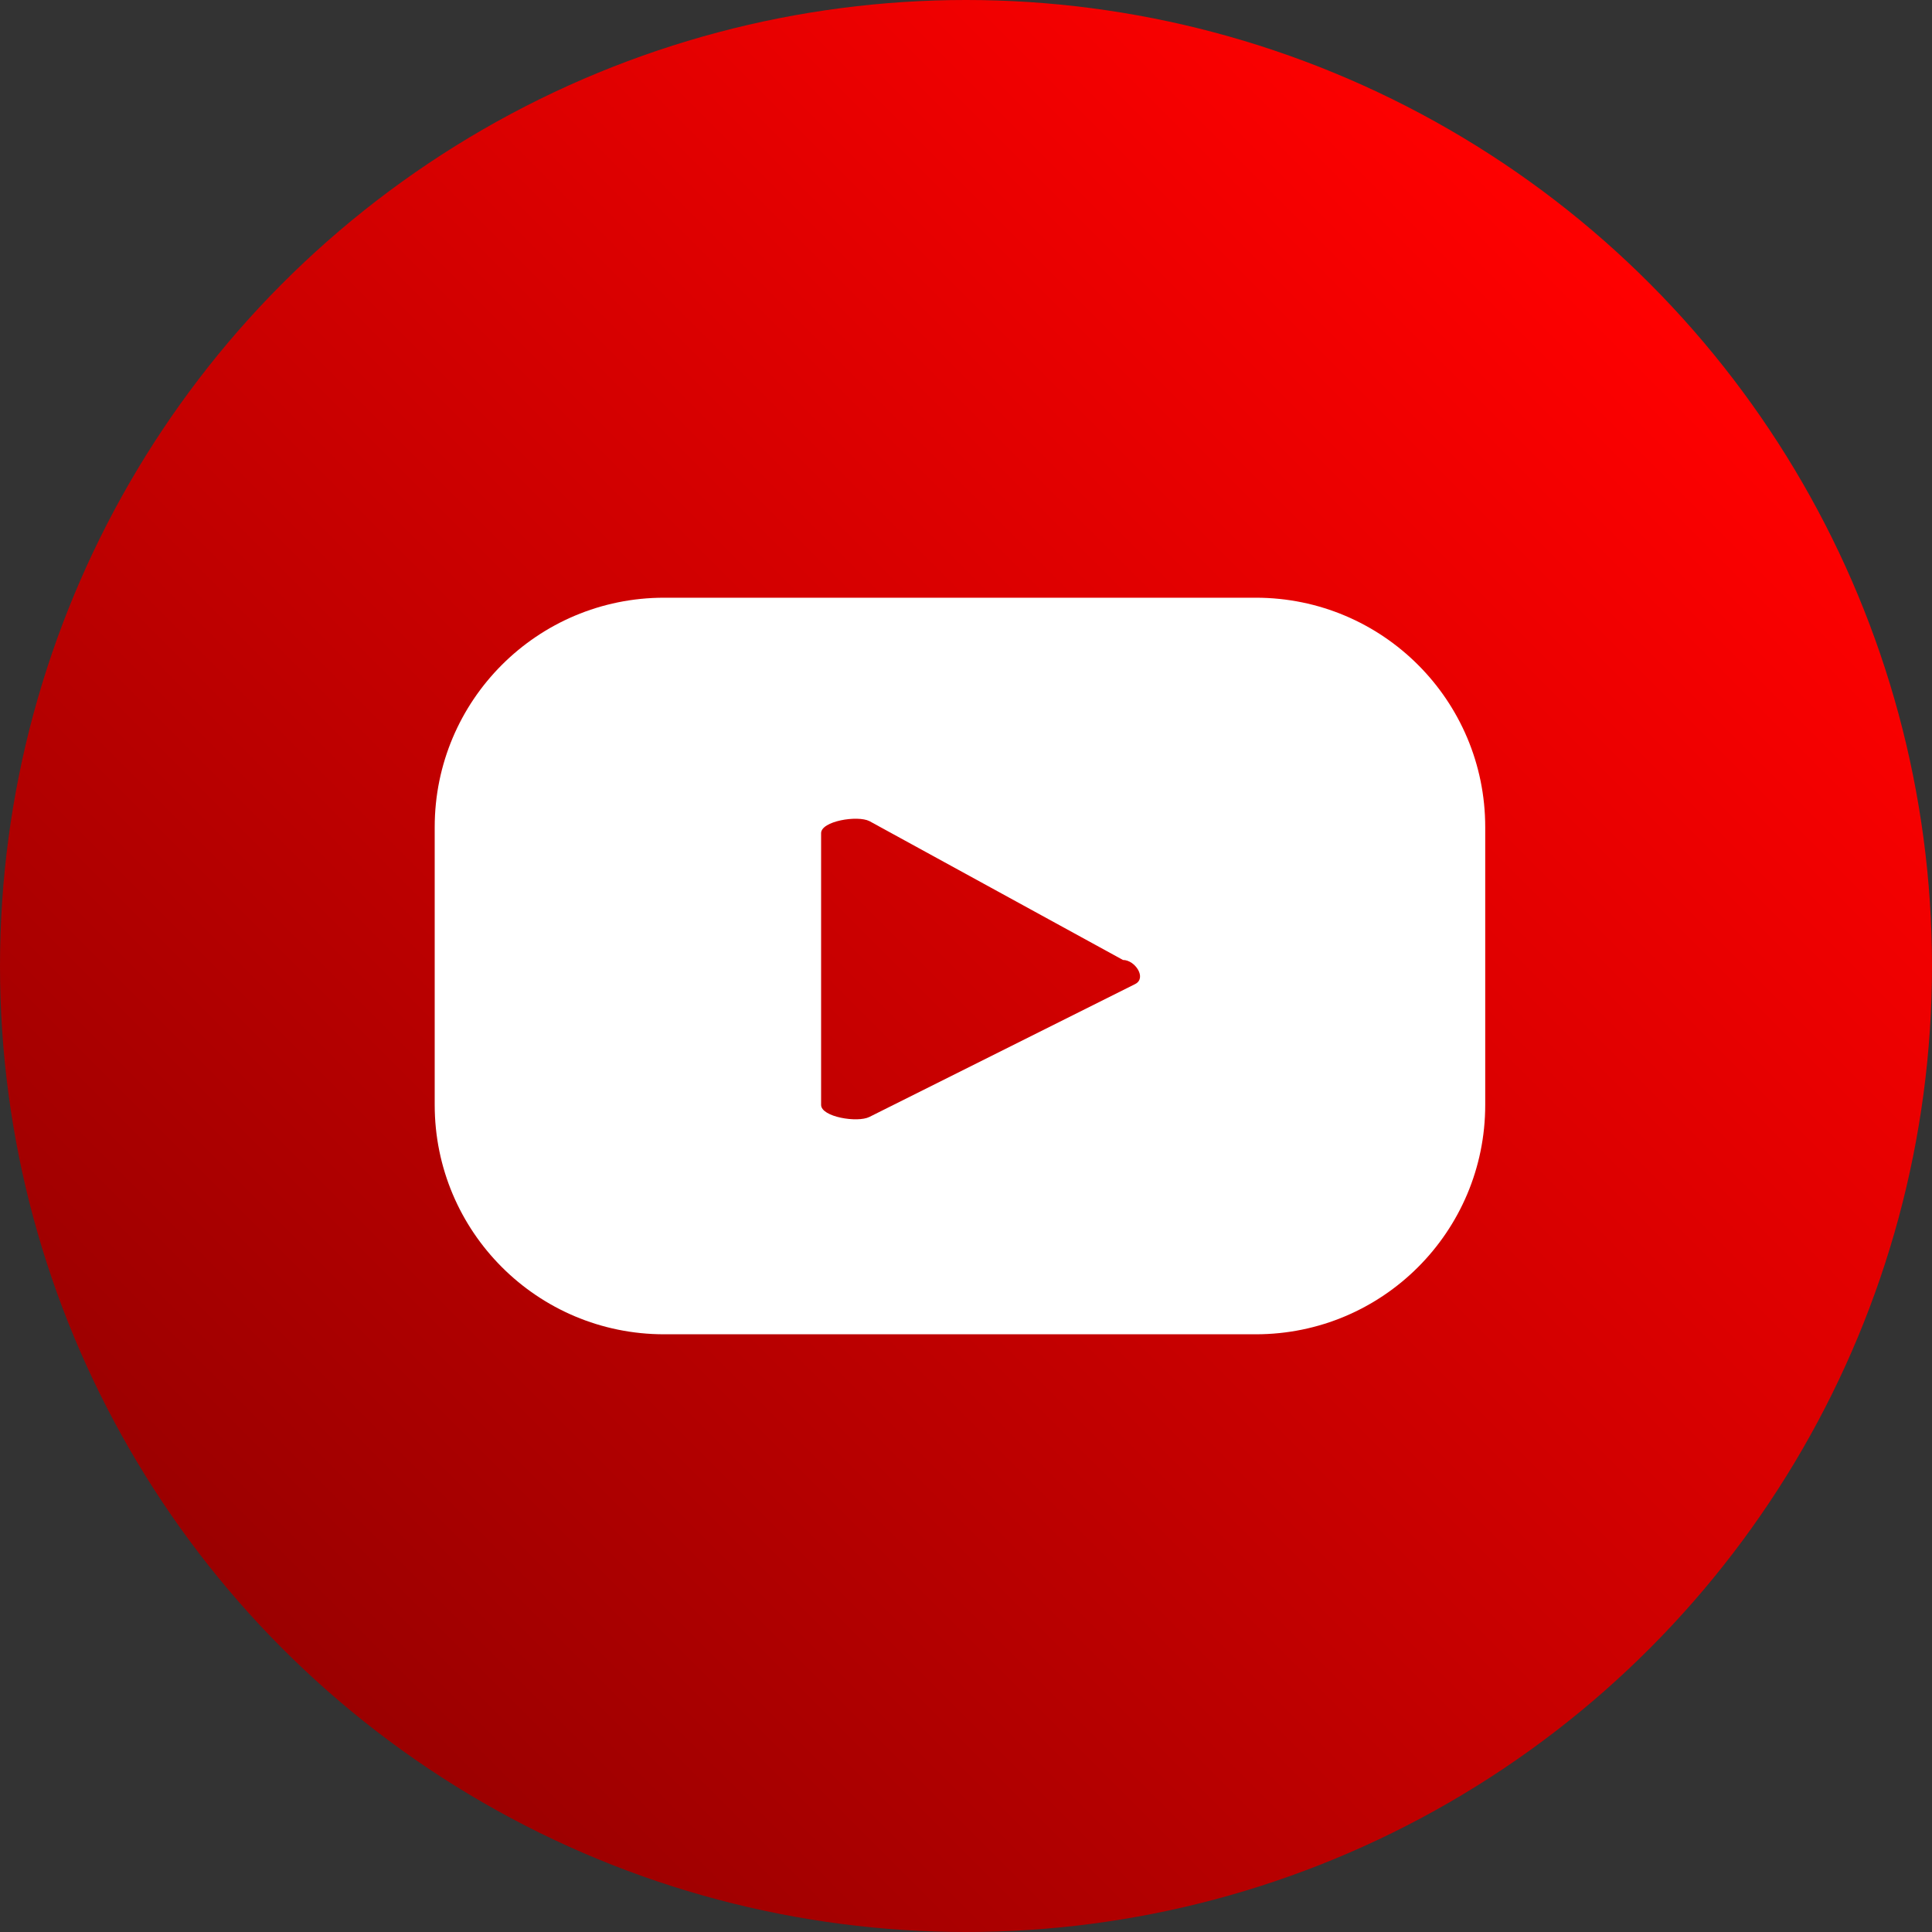
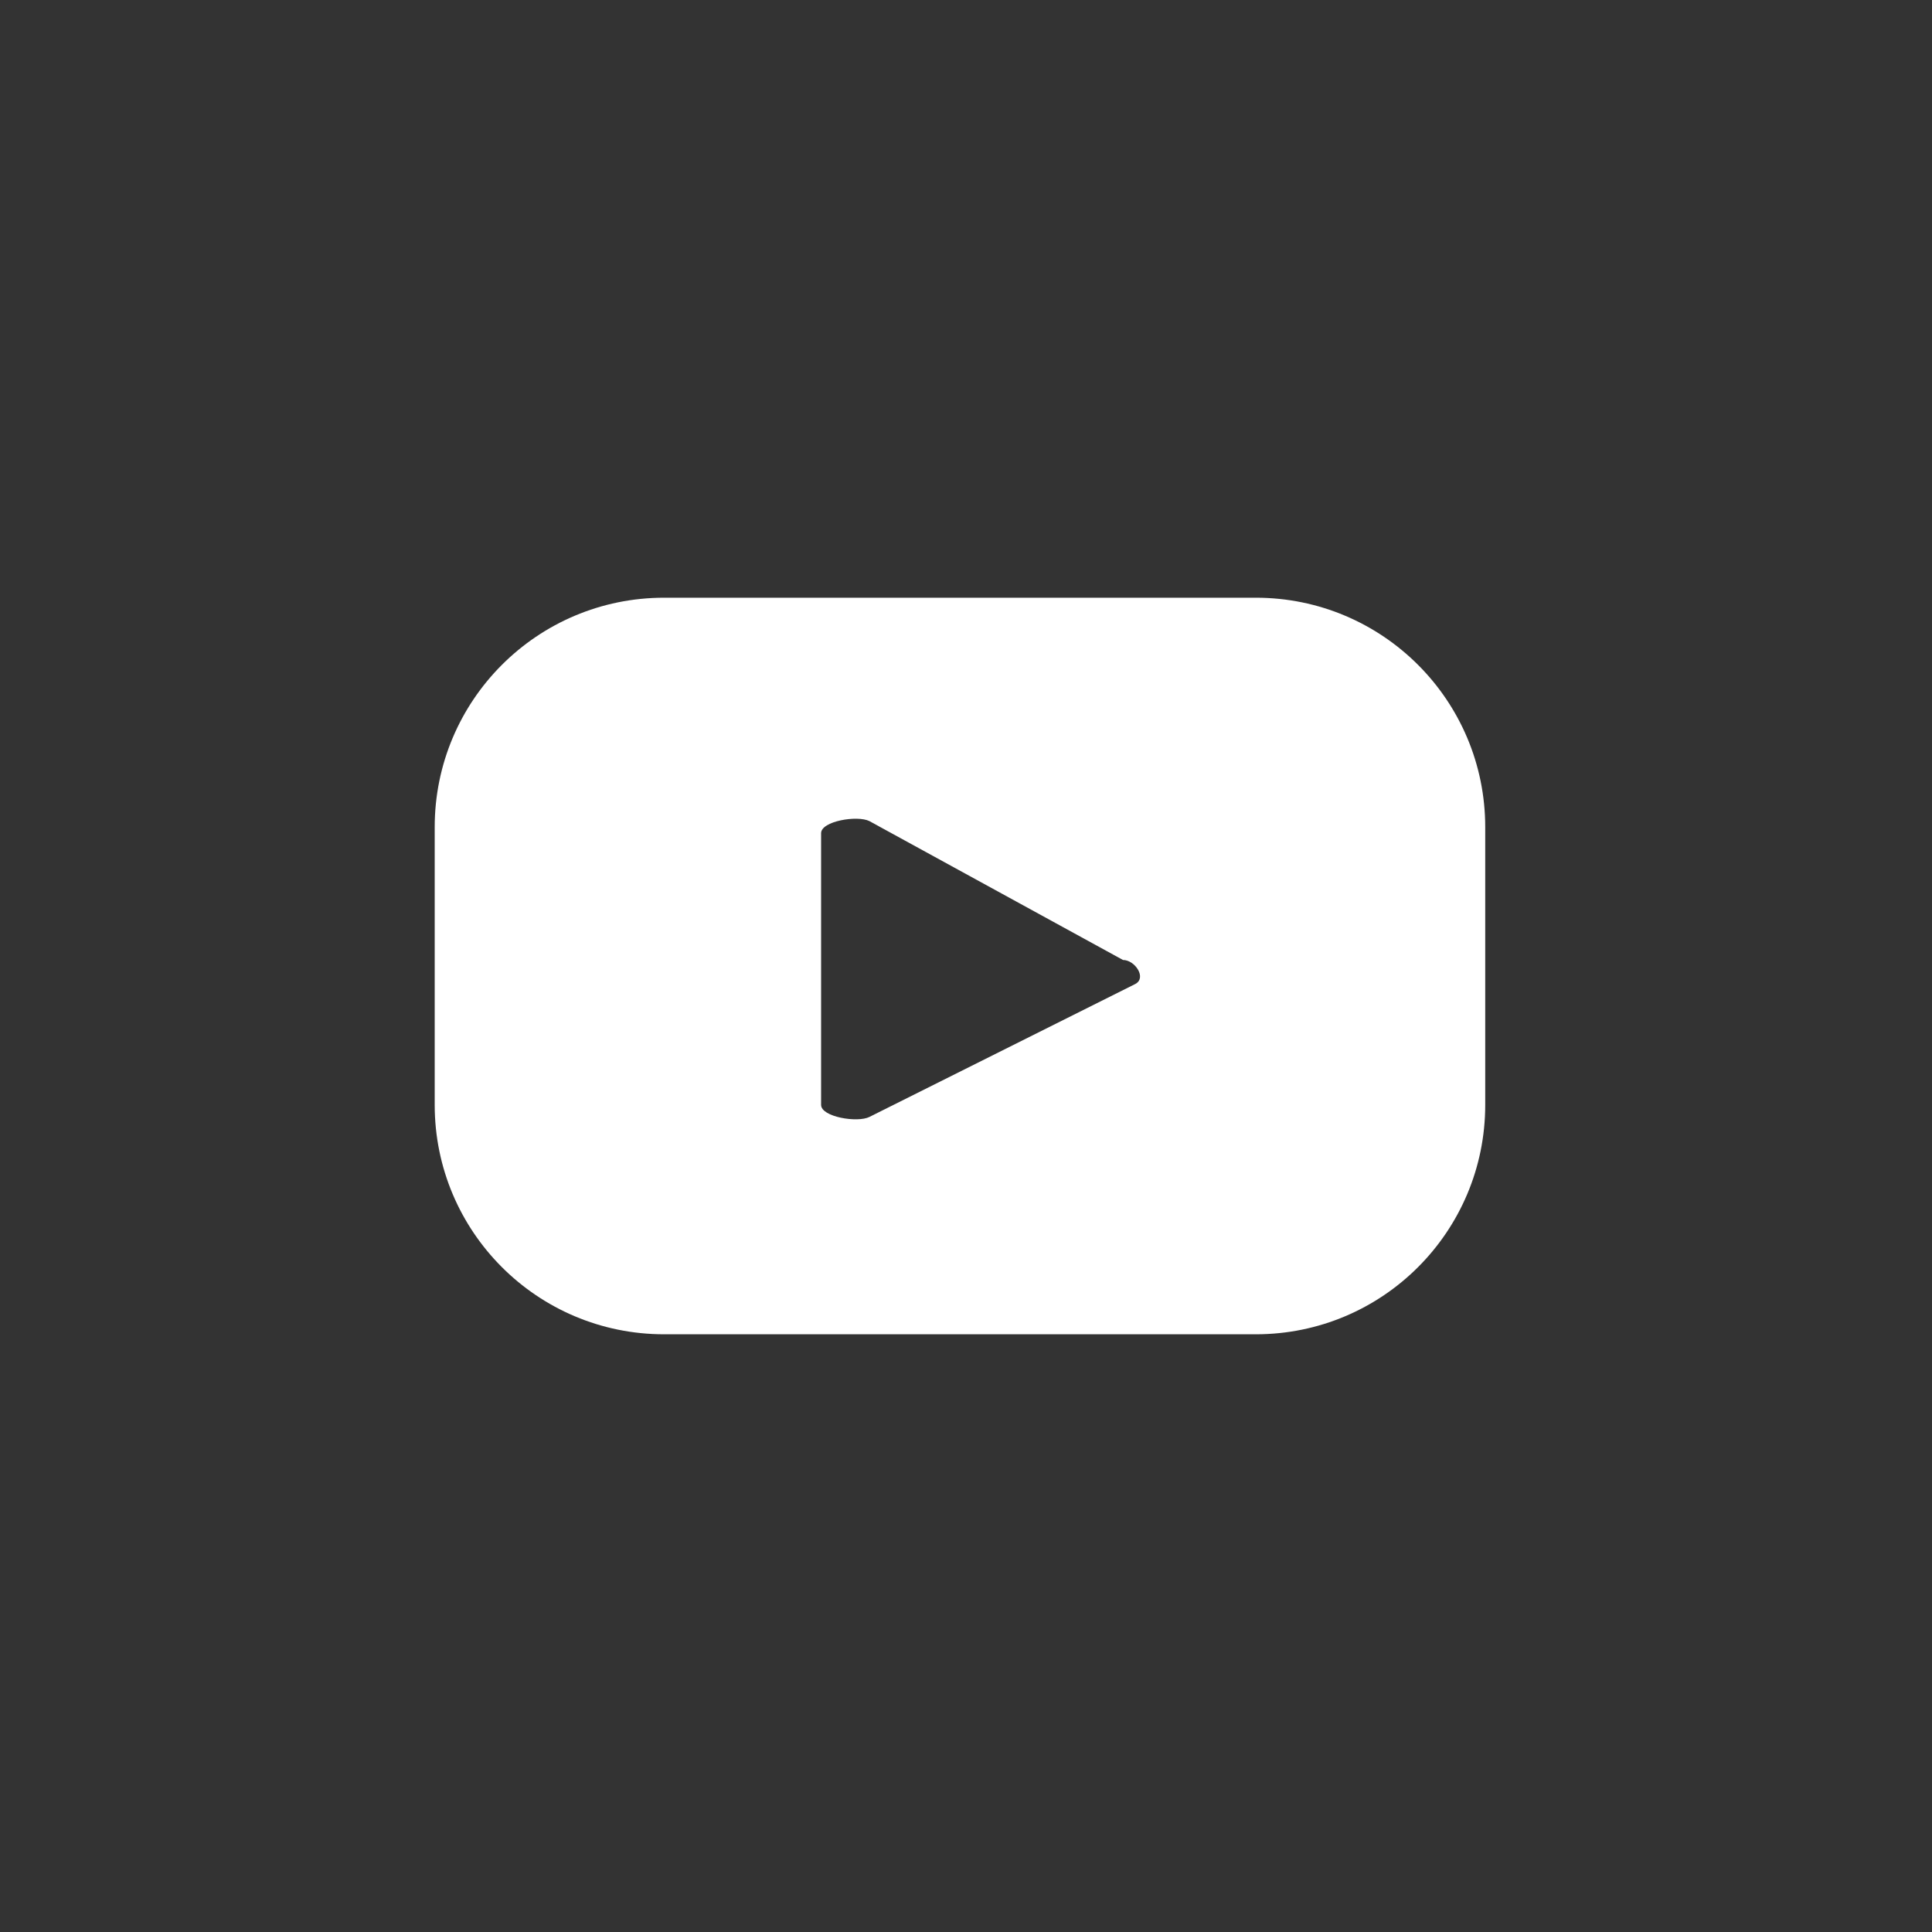
<svg xmlns="http://www.w3.org/2000/svg" id="Layer_1" x="0px" y="0px" viewBox="0 0 32 32" style="enable-background:new 0 0 32 32;" xml:space="preserve">
  <rect x="0" y="0" width="32" height="32" fill="#333333" stroke="none" />
  <style type="text/css">	.st0{fill:url(#SVGID_1_);}	.st1{fill:#FFFFFF;}</style>
  <g>
    <linearGradient id="SVGID_1_" gradientUnits="userSpaceOnUse" x1="27.314" y1="4.686" x2="4.686" y2="27.314">
      <stop offset="0" style="stop-color:#FF0000" />
      <stop offset="1" style="stop-color:#9B0000" />
    </linearGradient>
-     <circle class="st0" cx="16" cy="16" r="16" />
-     <path class="st1" d="M24.6,13.7c0-2.1-1.7-3.8-3.8-3.8h-9.8c-2.1,0-3.8,1.7-3.8,3.8v4.6c0,2.1,1.7,3.8,3.8,3.8h9.8  c2.1,0,3.8-1.7,3.8-3.8V13.7z M18.8,16.3l-4.4,2.2c-0.2,0.1-0.8,0-0.8-0.2v-4.5c0-0.2,0.6-0.3,0.8-0.2l4.2,2.3  C18.8,15.9,19,16.2,18.8,16.3z" />
+     <path class="st1" d="M24.6,13.7c0-2.1-1.7-3.8-3.8-3.8h-9.8c-2.1,0-3.8,1.7-3.8,3.8v4.6c0,2.1,1.7,3.8,3.8,3.8h9.8  c2.1,0,3.8-1.7,3.8-3.8V13.7z M18.8,16.3l-4.4,2.2c-0.2,0.1-0.8,0-0.8-0.2v-4.5c0-0.2,0.6-0.3,0.8-0.2l4.2,2.3  C18.8,15.9,19,16.2,18.8,16.3" />
  </g>
</svg>